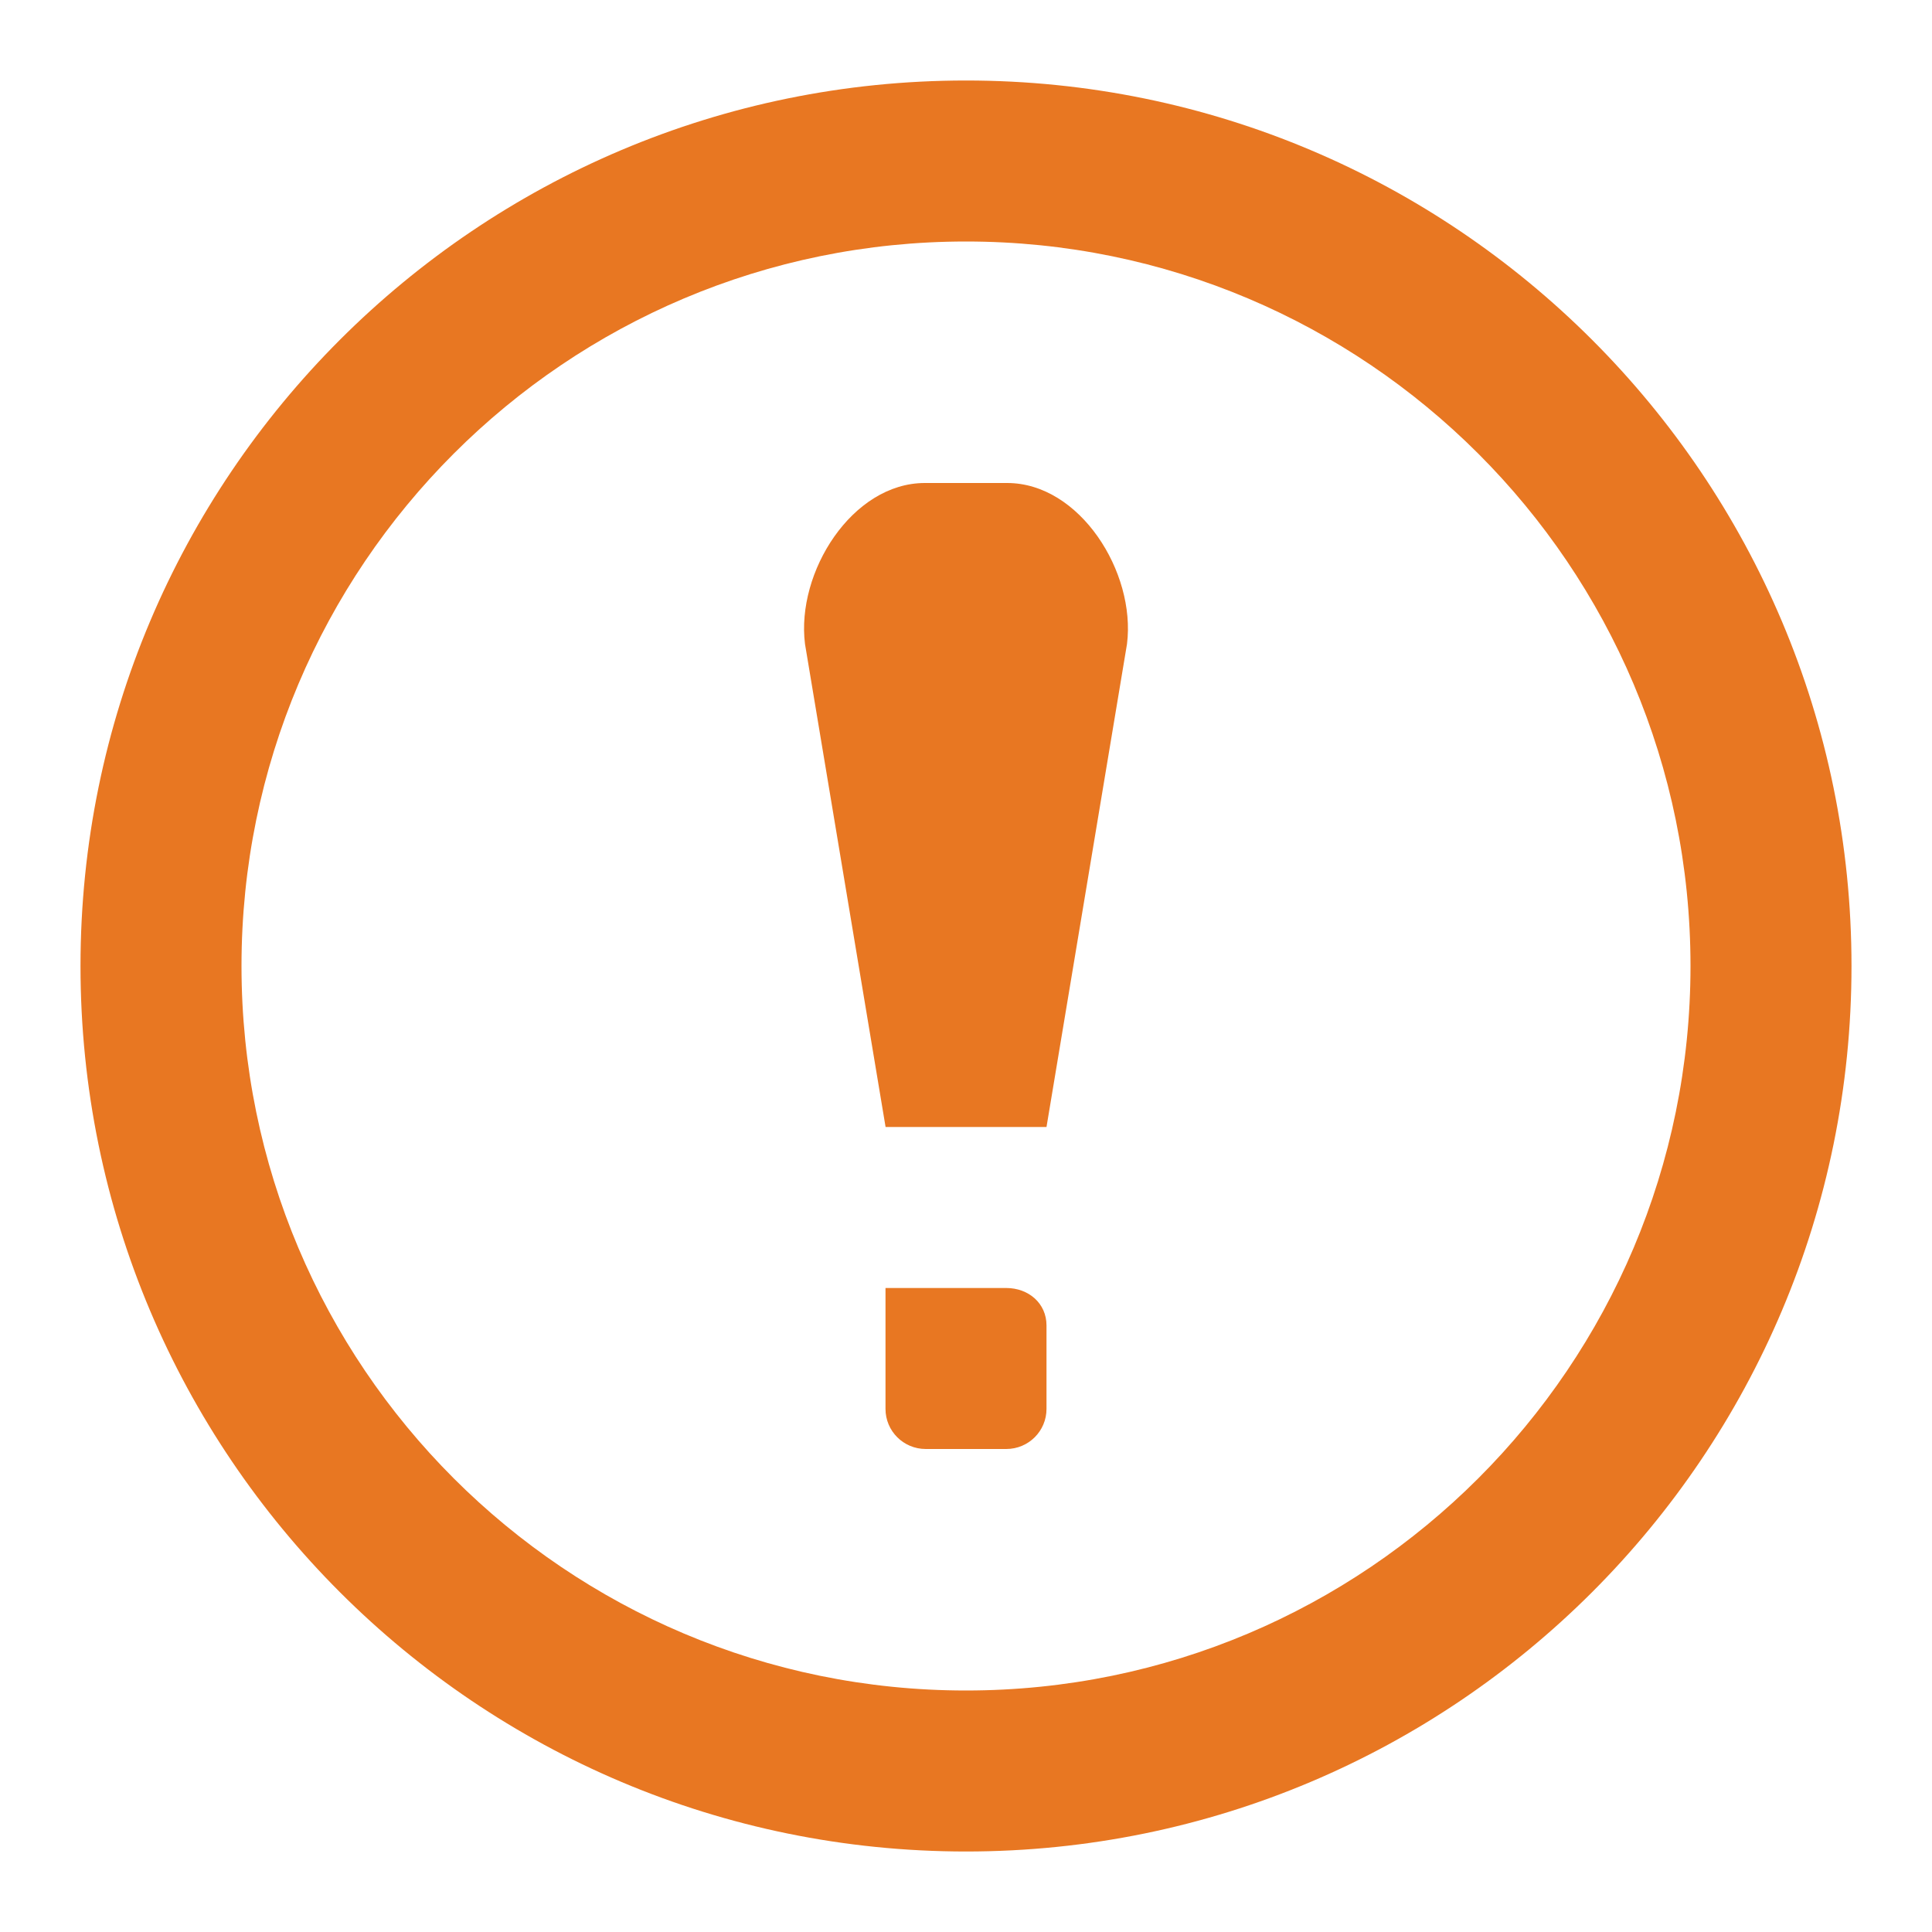
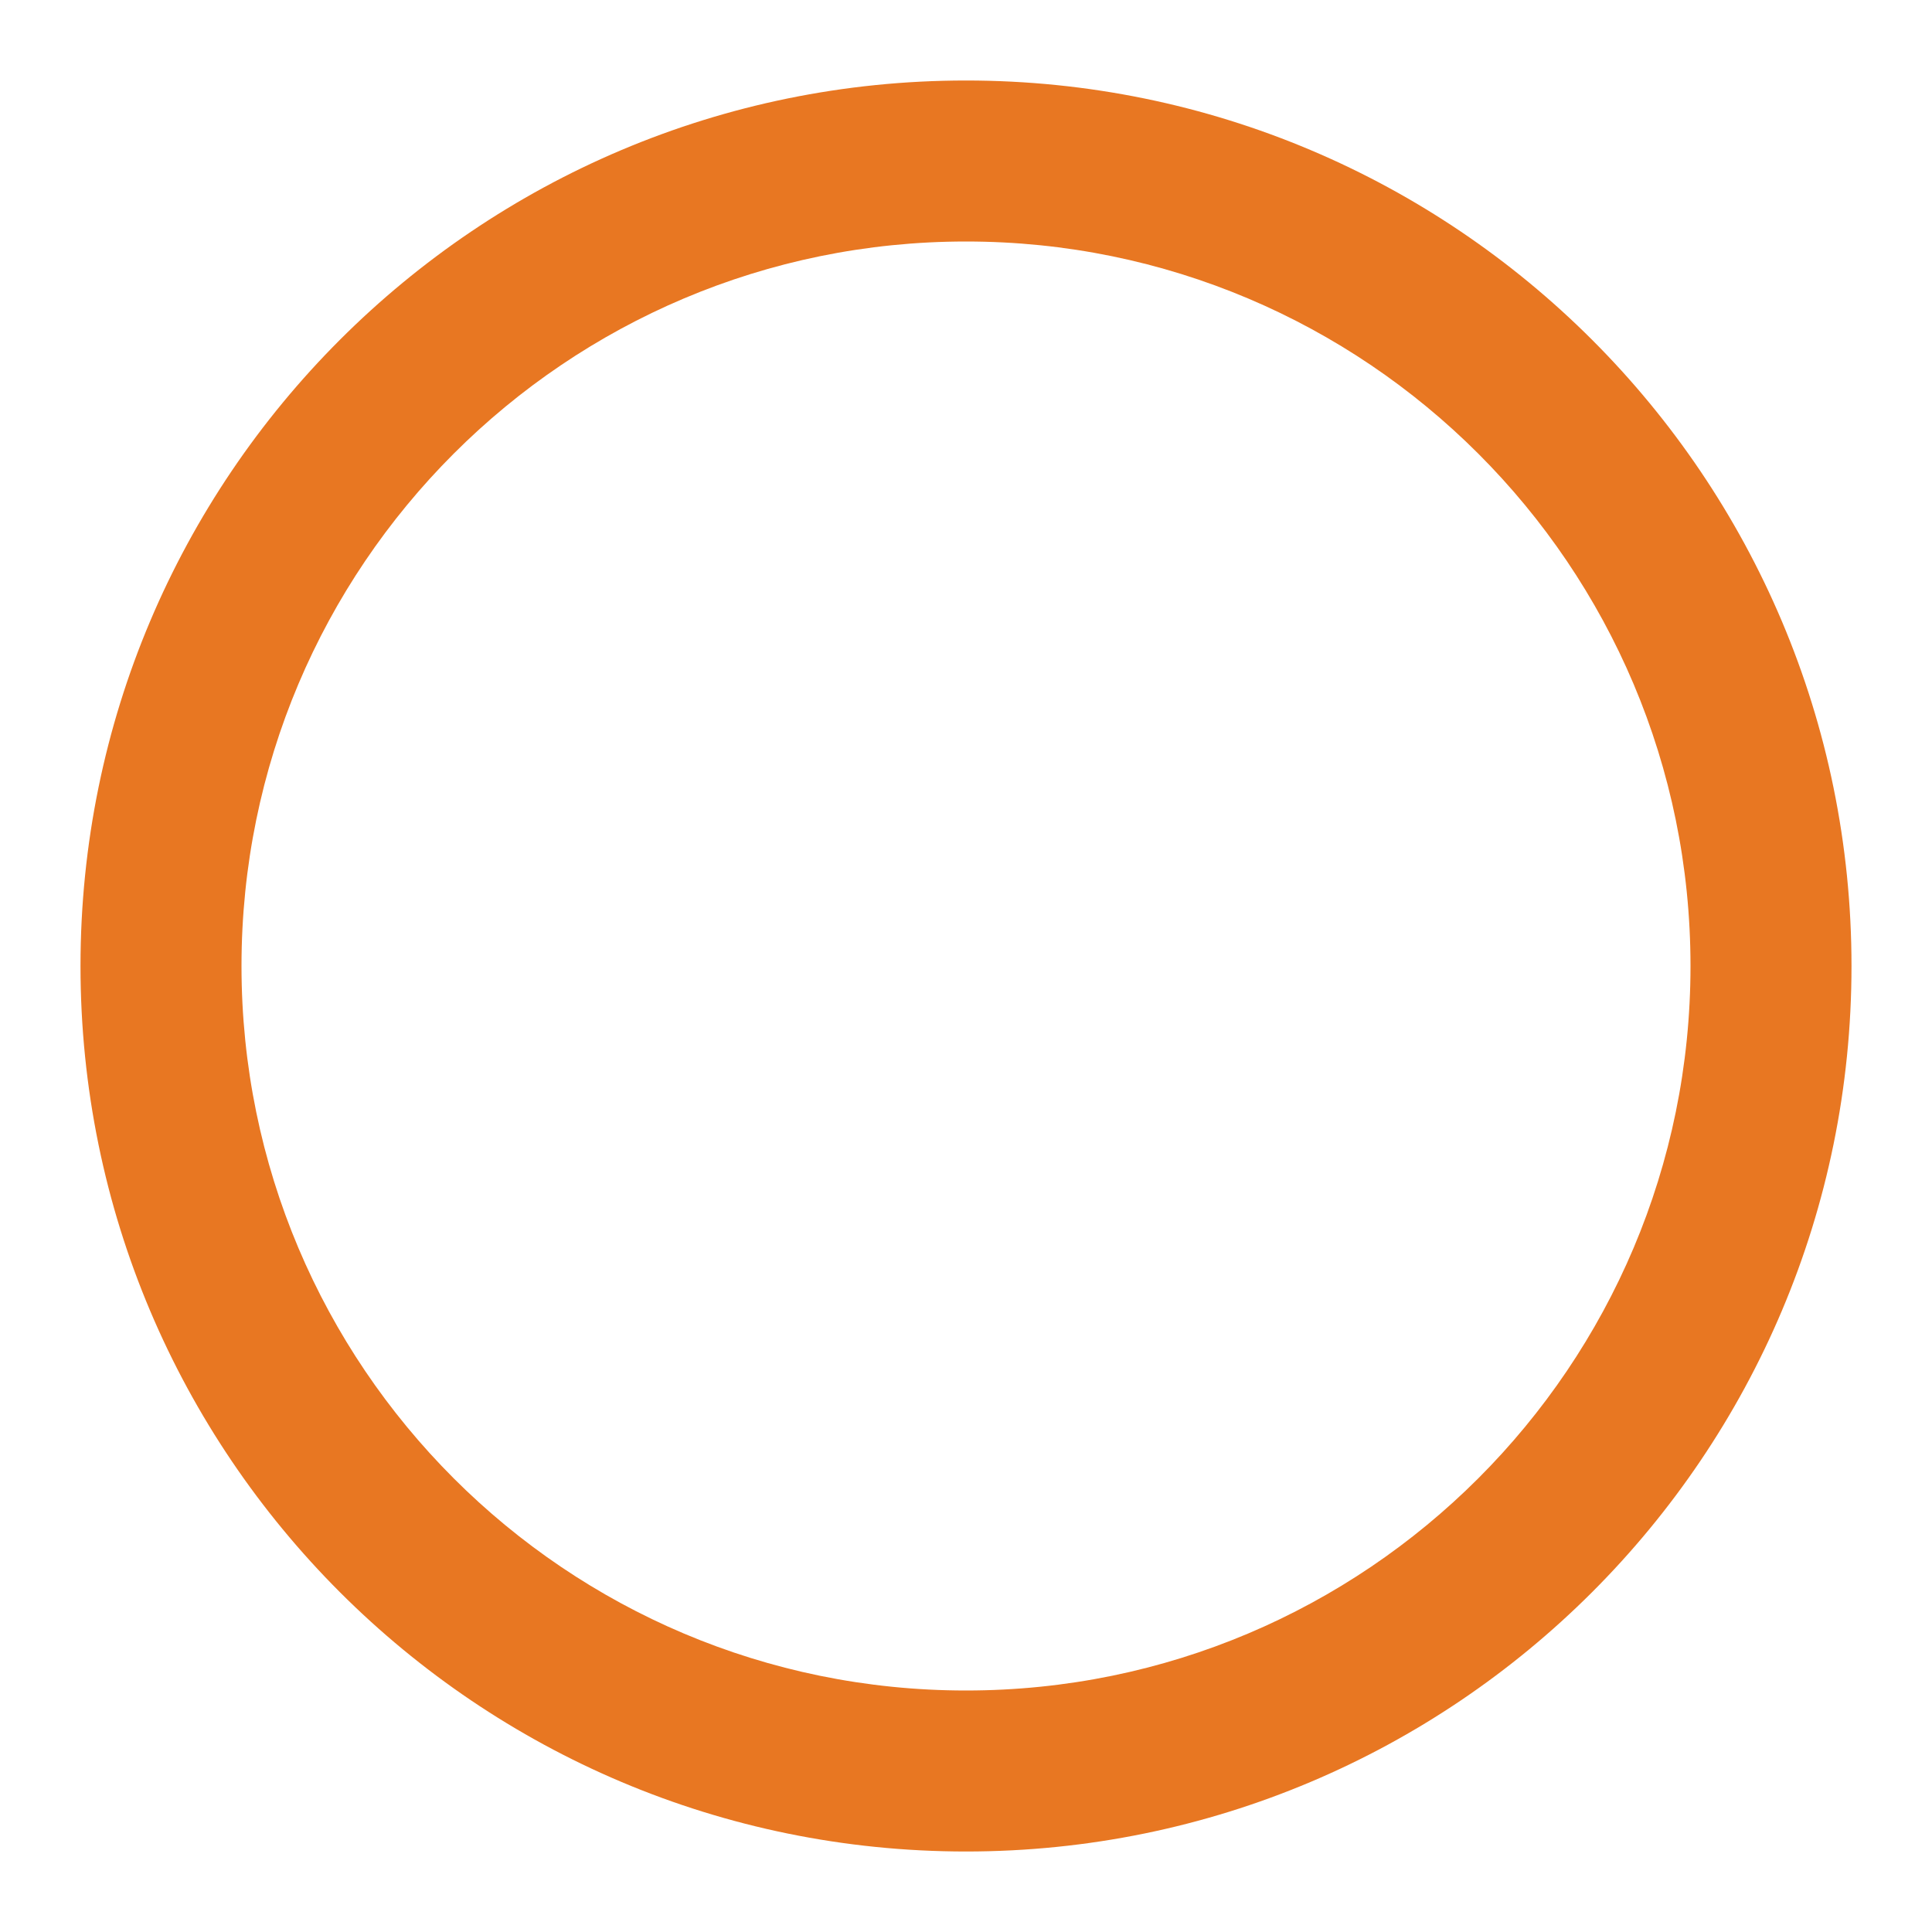
<svg xmlns="http://www.w3.org/2000/svg" width="24" height="24" viewBox="0 0 24 24" fill="none">
-   <path d="M11.489 6H12.511C13.414 6 14.112 7.108 14 8L13 14H11.001L10 8C9.888 7.108 10.586 6 11.489 6Z" fill="#E87722" />
-   <path d="M13 17.502V16.465C13 16.19 12.777 16 12.5 16H11V17.502C11 17.777 11.223 18 11.5 18H12.5C12.777 18 13 17.777 13 17.502Z" fill="#E87722" />
  <path fill-rule="evenodd" clip-rule="evenodd" d="M12 21C16.971 21 21 16.971 21 12C21 7.029 16.971 3 12 3C7.029 3 3 7.029 3 12C3 16.971 7.029 21 12 21ZM12 23C18.075 23 23 18.075 23 12C23 5.925 18.075 1 12 1C5.925 1 1 5.925 1 12C1 18.075 5.925 23 12 23Z" fill="#E87722" />
</svg>